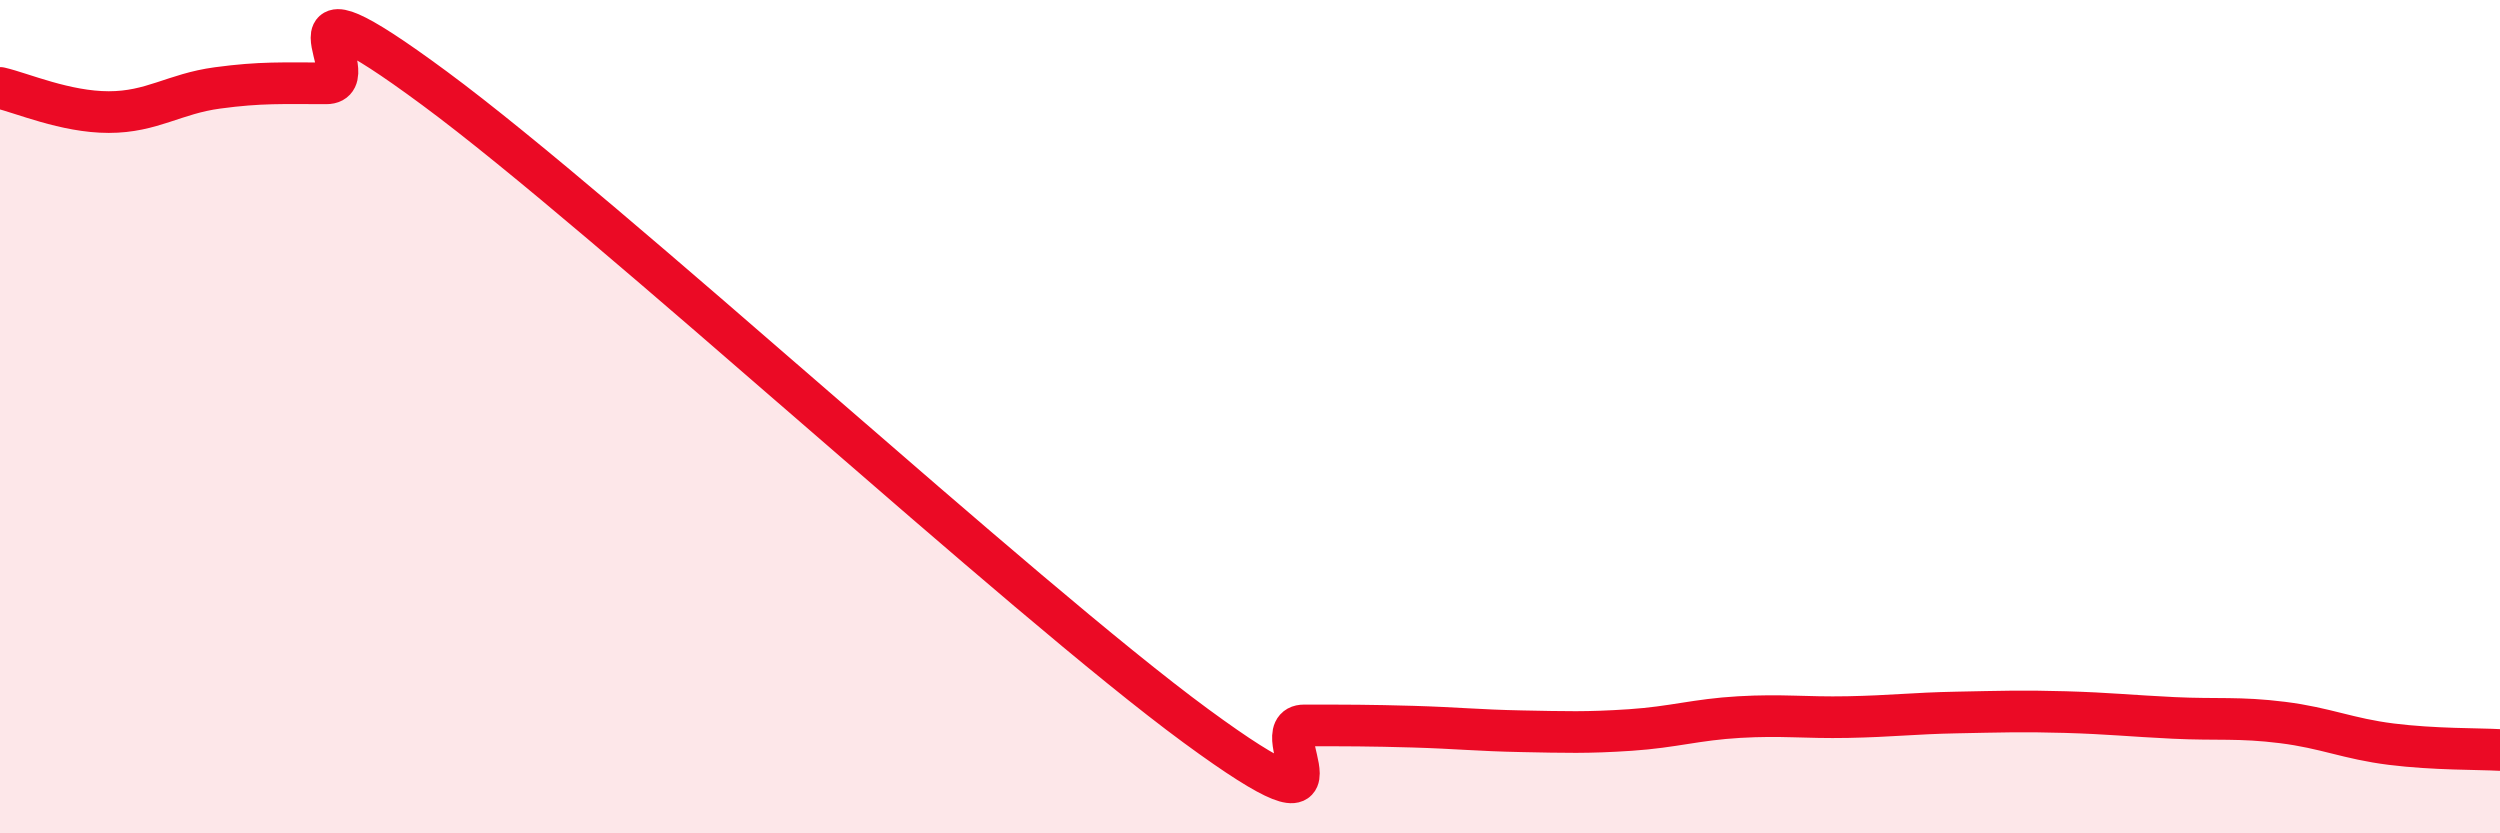
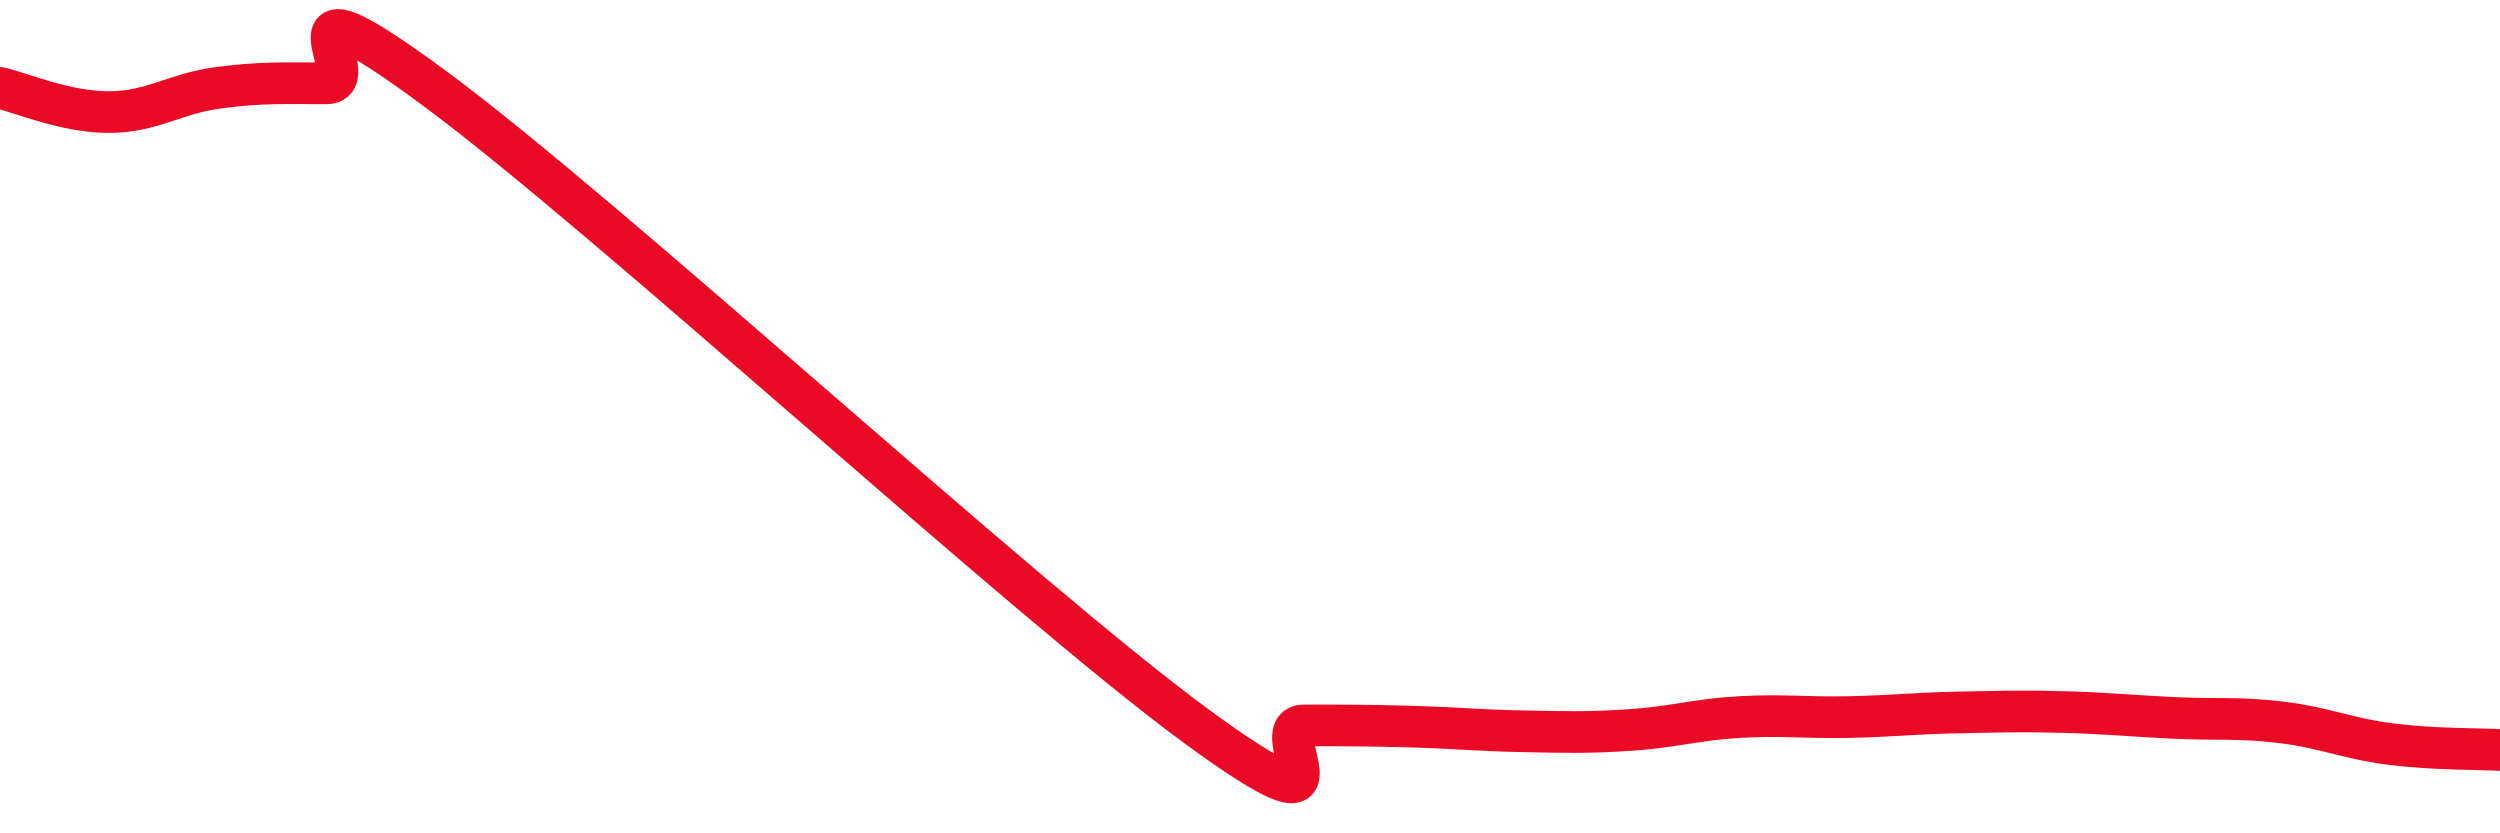
<svg xmlns="http://www.w3.org/2000/svg" width="60" height="20" viewBox="0 0 60 20">
-   <path d="M 0,2.11 C 0.52,2.23 1.57,2.69 2.61,2.69 C 3.65,2.69 4.18,2.25 5.22,2.11 C 6.26,1.97 6.79,2 7.83,2 C 8.87,2 6.26,-0.96 10.43,2.12 C 14.6,5.2 24.53,14.36 28.7,17.42 C 32.87,20.48 30.26,17.41 31.3,17.41 C 32.34,17.41 32.87,17.41 33.91,17.44 C 34.95,17.47 35.48,17.53 36.52,17.55 C 37.56,17.57 38.09,17.59 39.13,17.52 C 40.17,17.45 40.7,17.27 41.74,17.21 C 42.78,17.15 43.31,17.23 44.35,17.21 C 45.39,17.19 45.92,17.12 46.96,17.1 C 48,17.08 48.53,17.06 49.57,17.09 C 50.61,17.12 51.13,17.18 52.17,17.23 C 53.21,17.28 53.74,17.21 54.78,17.34 C 55.82,17.47 56.35,17.73 57.39,17.86 C 58.43,17.99 59.48,17.97 60,18L60 20L0 20Z" fill="#EB0A25" opacity="0.1" stroke-linecap="round" stroke-linejoin="round" />
  <path d="M 0,2.11 C 0.52,2.23 1.57,2.69 2.61,2.69 C 3.65,2.69 4.18,2.25 5.22,2.11 C 6.26,1.97 6.79,2 7.83,2 C 8.87,2 6.26,-0.96 10.43,2.12 C 14.6,5.2 24.53,14.36 28.7,17.42 C 32.87,20.48 30.26,17.41 31.3,17.41 C 32.34,17.41 32.87,17.41 33.91,17.44 C 34.95,17.47 35.48,17.53 36.52,17.55 C 37.56,17.57 38.09,17.59 39.13,17.52 C 40.17,17.45 40.7,17.27 41.74,17.21 C 42.78,17.15 43.31,17.23 44.35,17.21 C 45.39,17.19 45.92,17.12 46.96,17.1 C 48,17.08 48.53,17.06 49.57,17.09 C 50.61,17.12 51.13,17.18 52.17,17.23 C 53.21,17.28 53.74,17.21 54.78,17.34 C 55.82,17.47 56.35,17.73 57.39,17.86 C 58.43,17.99 59.48,17.97 60,18" stroke="#EB0A25" stroke-width="1" fill="none" stroke-linecap="round" stroke-linejoin="round" />
</svg>